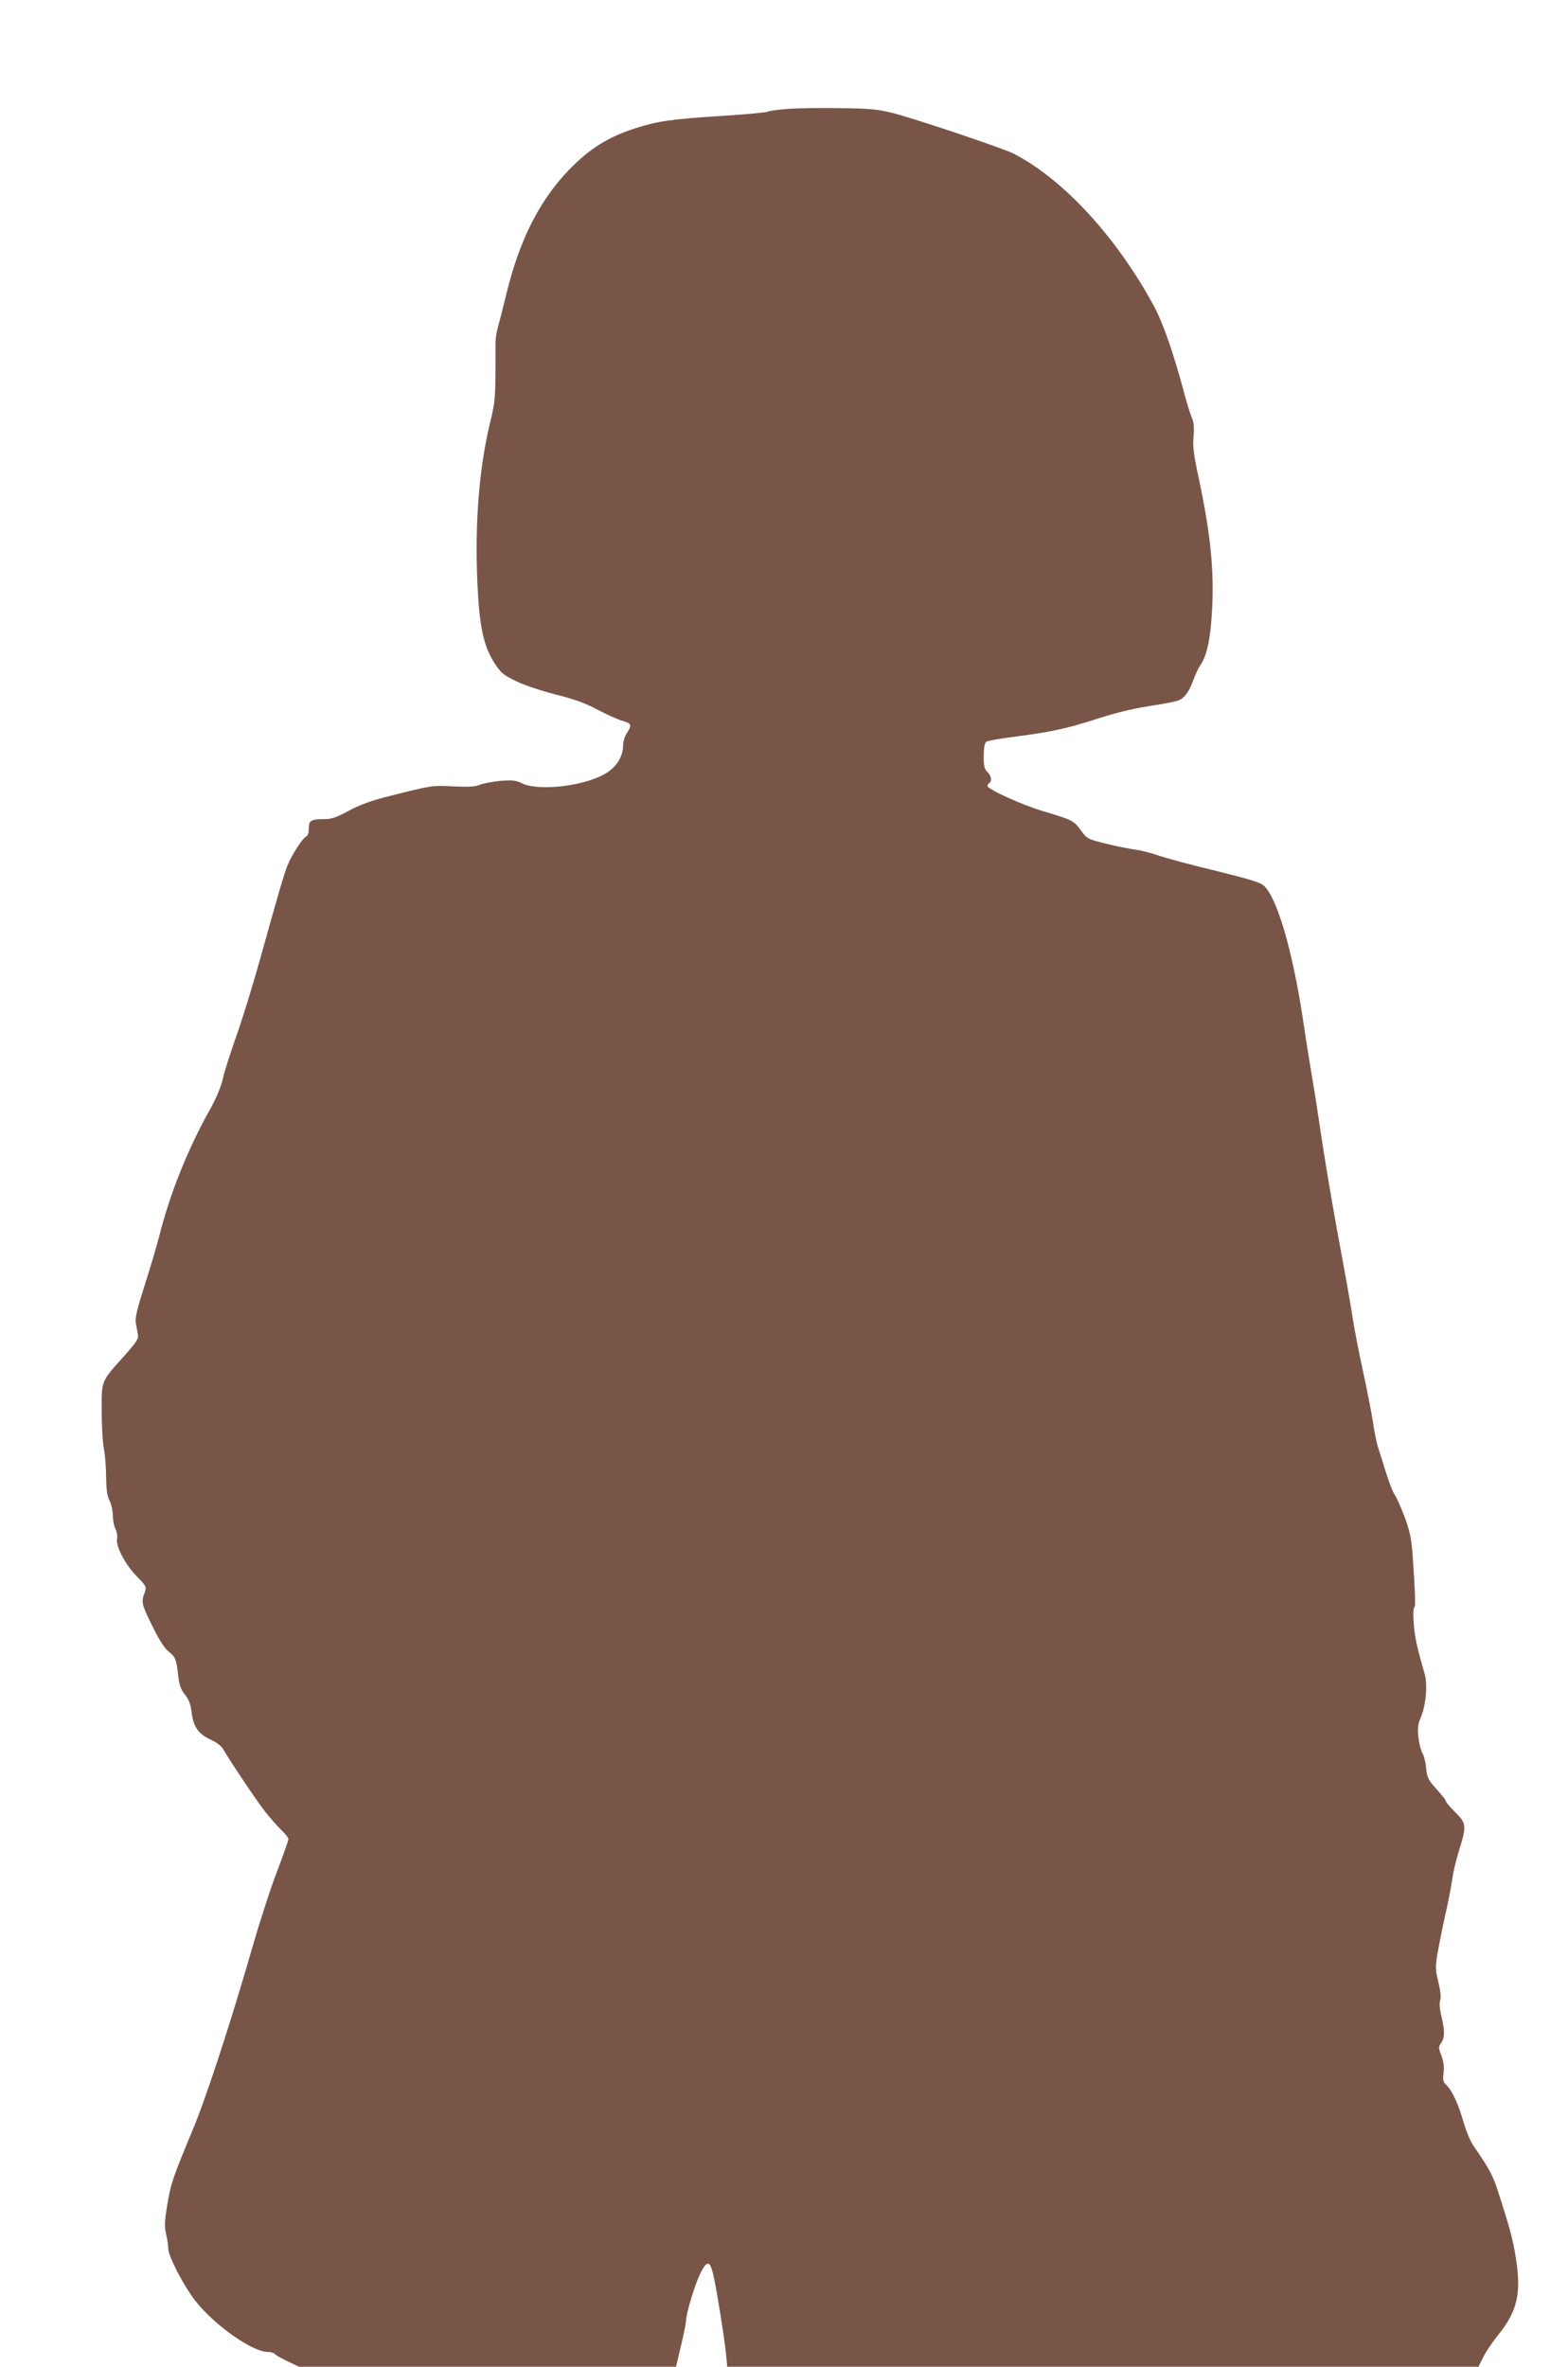
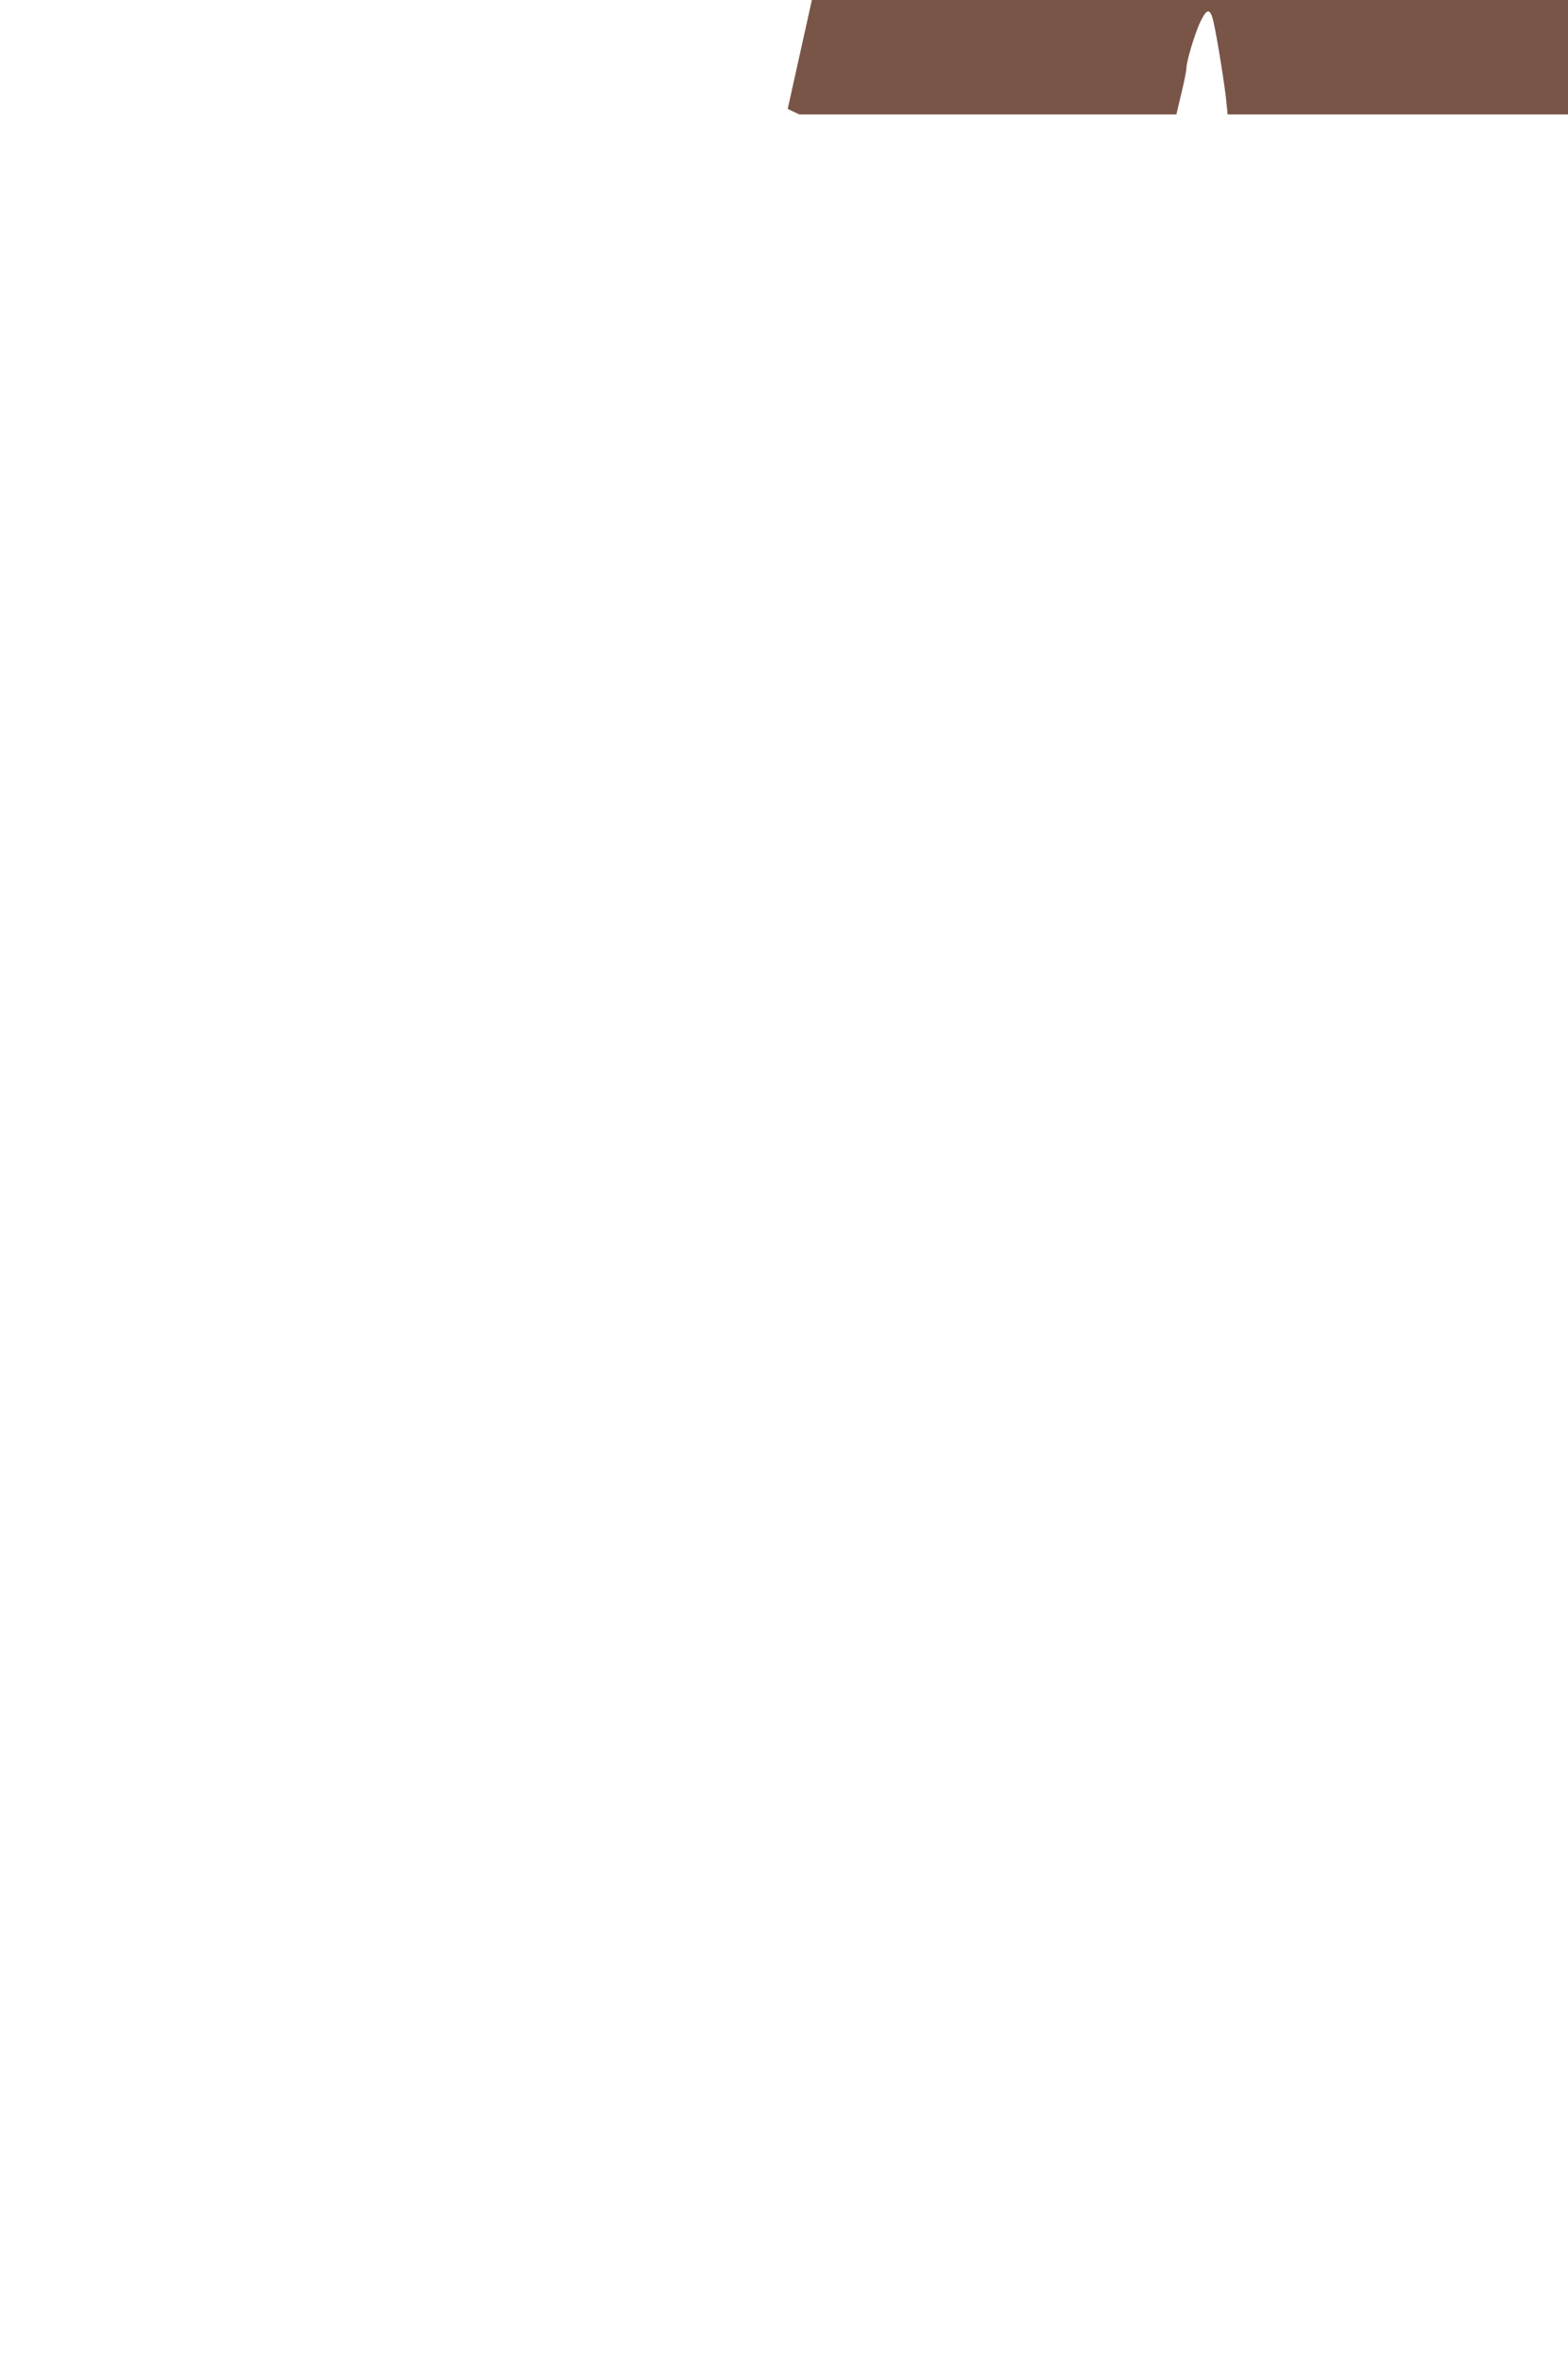
<svg xmlns="http://www.w3.org/2000/svg" version="1.0" width="848pt" height="1280pt" viewBox="0 0 848 1280" preserveAspectRatio="xMidYMid meet">
  <g transform="translate(0,1280) scale(0.1,-0.1)" fill="#795548" stroke="none">
-     <path d="M4260 12211 c-53 -4 -101 -11 -108 -15 -7 -4 -112 -14 -234 -22 -290 -18 -362 -29 -486 -69 -129 -42 -223 -97 -319 -188 -182 -173 -301 -399 -377 -717 -15 -63 -34 -137 -42 -165 -8 -27 -14 -66 -14 -85 0 -311 0 -313 -30 -438 -59 -245 -83 -545 -68 -867 10 -230 33 -337 89 -426 37 -58 49 -68 118 -102 42 -21 138 -53 216 -73 104 -26 163 -48 230 -84 50 -26 109 -53 133 -59 47 -13 51 -23 22 -66 -11 -16 -20 -46 -20 -65 -1 -60 -32 -113 -88 -149 -112 -72 -371 -103 -462 -56 -28 14 -49 17 -112 12 -42 -4 -93 -13 -112 -21 -27 -11 -61 -13 -145 -9 -116 6 -115 6 -371 -59 -76 -20 -142 -44 -196 -74 -61 -33 -92 -44 -125 -44 -77 0 -89 -7 -89 -50 0 -22 -5 -40 -13 -43 -19 -7 -80 -102 -102 -157 -21 -54 -52 -161 -145 -495 -38 -138 -96 -327 -129 -420 -33 -94 -68 -201 -76 -240 -10 -44 -36 -105 -69 -165 -118 -209 -216 -453 -272 -675 -14 -55 -50 -178 -81 -274 -44 -139 -54 -181 -48 -210 4 -20 9 -47 11 -61 4 -20 -10 -41 -67 -105 -135 -151 -129 -136 -129 -304 0 -80 5 -173 12 -206 6 -33 12 -103 12 -155 1 -70 6 -103 19 -127 9 -18 17 -54 17 -80 1 -26 7 -59 15 -73 7 -14 11 -37 8 -53 -8 -40 46 -141 110 -206 49 -50 50 -53 39 -85 -19 -51 -16 -64 43 -182 38 -78 66 -120 89 -138 35 -27 40 -40 51 -138 5 -41 14 -67 35 -93 21 -26 31 -52 36 -93 9 -80 36 -119 102 -150 35 -16 60 -35 71 -55 27 -49 177 -274 225 -335 24 -31 63 -75 85 -97 23 -21 41 -45 41 -51 0 -7 -27 -84 -60 -171 -34 -87 -95 -275 -136 -418 -120 -416 -250 -812 -321 -982 -109 -262 -120 -294 -138 -406 -15 -89 -16 -116 -7 -158 7 -28 12 -64 12 -80 0 -41 83 -201 146 -282 103 -132 309 -277 392 -277 17 0 34 -5 37 -10 4 -6 35 -24 69 -40 l63 -30 1020 0 1019 0 27 114 c15 62 27 122 27 133 0 37 42 179 72 246 39 84 57 85 75 7 19 -83 61 -346 69 -427 l7 -73 2031 0 2032 0 26 53 c14 28 50 81 79 117 104 129 127 224 98 412 -16 104 -33 168 -103 383 -24 73 -47 114 -128 231 -15 21 -39 79 -53 127 -28 99 -63 173 -93 201 -17 15 -20 26 -15 66 4 33 0 62 -12 93 -16 42 -16 47 -1 68 20 29 20 66 1 146 -9 39 -12 71 -6 85 5 15 2 49 -10 98 -17 70 -17 81 -3 165 9 49 28 146 44 215 15 69 31 151 35 183 4 32 20 99 36 150 41 131 40 147 -21 206 -27 27 -50 53 -50 59 0 6 -23 35 -51 66 -45 50 -51 61 -56 113 -3 32 -12 68 -20 81 -8 13 -18 51 -22 85 -5 49 -3 71 11 104 29 66 40 180 23 239 -44 153 -53 197 -59 271 -4 45 -3 84 2 87 8 5 7 64 -7 266 -7 105 -14 140 -43 222 -20 53 -45 110 -56 125 -10 15 -31 69 -46 118 -15 50 -34 108 -41 130 -8 22 -22 87 -30 145 -9 58 -34 184 -55 280 -21 96 -46 225 -55 285 -9 61 -43 253 -76 428 -32 174 -72 411 -89 525 -17 114 -39 259 -50 322 -11 63 -36 219 -55 347 -56 365 -138 646 -209 712 -20 19 -78 36 -263 82 -131 31 -269 69 -308 82 -38 14 -95 28 -125 32 -30 4 -101 18 -158 32 -100 25 -103 26 -137 73 -39 53 -44 55 -207 104 -116 35 -298 118 -298 136 0 5 5 12 10 15 16 10 11 41 -10 60 -16 15 -20 31 -20 85 0 42 5 71 13 78 6 5 71 17 142 26 203 26 288 44 454 97 100 33 199 57 285 70 72 11 143 24 159 31 34 13 58 47 82 113 10 28 26 61 35 75 33 48 50 116 60 230 21 245 3 453 -66 779 -29 134 -34 178 -29 231 4 50 2 75 -11 105 -9 22 -29 87 -44 145 -53 198 -111 365 -157 450 -202 376 -494 693 -763 830 -55 28 -522 185 -645 217 -87 22 -124 26 -290 28 -104 2 -233 0 -285 -4z" />
+     <path d="M4260 12211 l63 -30 1020 0 1019 0 27 114 c15 62 27 122 27 133 0 37 42 179 72 246 39 84 57 85 75 7 19 -83 61 -346 69 -427 l7 -73 2031 0 2032 0 26 53 c14 28 50 81 79 117 104 129 127 224 98 412 -16 104 -33 168 -103 383 -24 73 -47 114 -128 231 -15 21 -39 79 -53 127 -28 99 -63 173 -93 201 -17 15 -20 26 -15 66 4 33 0 62 -12 93 -16 42 -16 47 -1 68 20 29 20 66 1 146 -9 39 -12 71 -6 85 5 15 2 49 -10 98 -17 70 -17 81 -3 165 9 49 28 146 44 215 15 69 31 151 35 183 4 32 20 99 36 150 41 131 40 147 -21 206 -27 27 -50 53 -50 59 0 6 -23 35 -51 66 -45 50 -51 61 -56 113 -3 32 -12 68 -20 81 -8 13 -18 51 -22 85 -5 49 -3 71 11 104 29 66 40 180 23 239 -44 153 -53 197 -59 271 -4 45 -3 84 2 87 8 5 7 64 -7 266 -7 105 -14 140 -43 222 -20 53 -45 110 -56 125 -10 15 -31 69 -46 118 -15 50 -34 108 -41 130 -8 22 -22 87 -30 145 -9 58 -34 184 -55 280 -21 96 -46 225 -55 285 -9 61 -43 253 -76 428 -32 174 -72 411 -89 525 -17 114 -39 259 -50 322 -11 63 -36 219 -55 347 -56 365 -138 646 -209 712 -20 19 -78 36 -263 82 -131 31 -269 69 -308 82 -38 14 -95 28 -125 32 -30 4 -101 18 -158 32 -100 25 -103 26 -137 73 -39 53 -44 55 -207 104 -116 35 -298 118 -298 136 0 5 5 12 10 15 16 10 11 41 -10 60 -16 15 -20 31 -20 85 0 42 5 71 13 78 6 5 71 17 142 26 203 26 288 44 454 97 100 33 199 57 285 70 72 11 143 24 159 31 34 13 58 47 82 113 10 28 26 61 35 75 33 48 50 116 60 230 21 245 3 453 -66 779 -29 134 -34 178 -29 231 4 50 2 75 -11 105 -9 22 -29 87 -44 145 -53 198 -111 365 -157 450 -202 376 -494 693 -763 830 -55 28 -522 185 -645 217 -87 22 -124 26 -290 28 -104 2 -233 0 -285 -4z" />
  </g>
</svg>